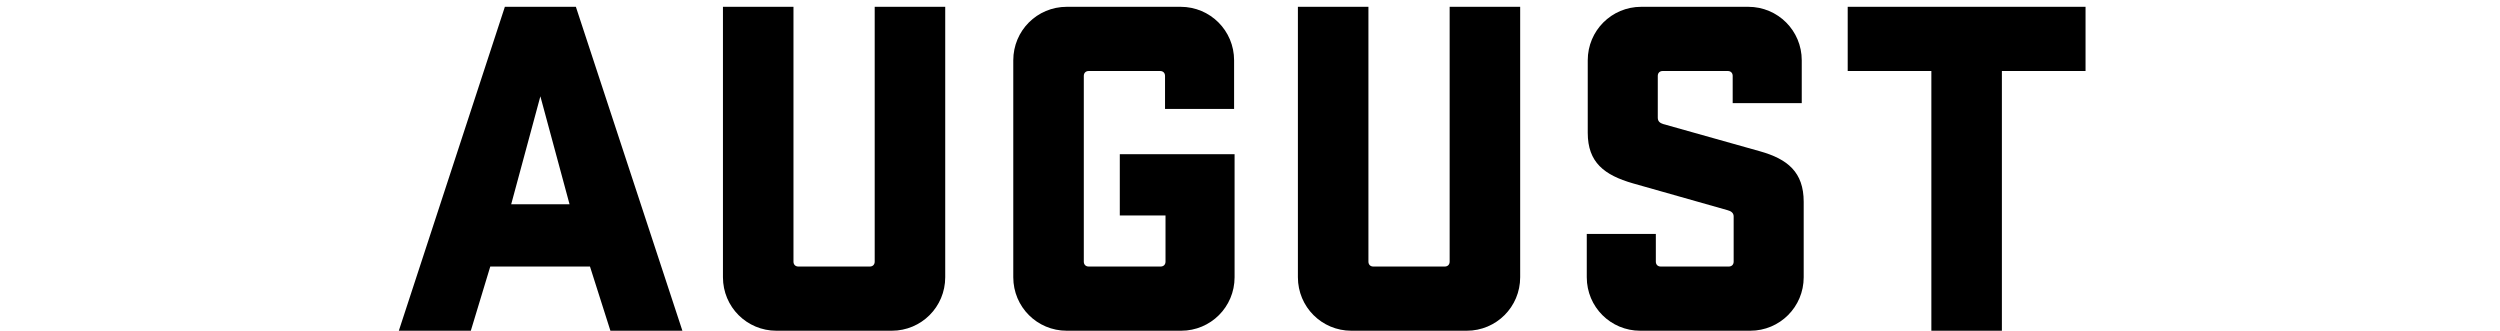
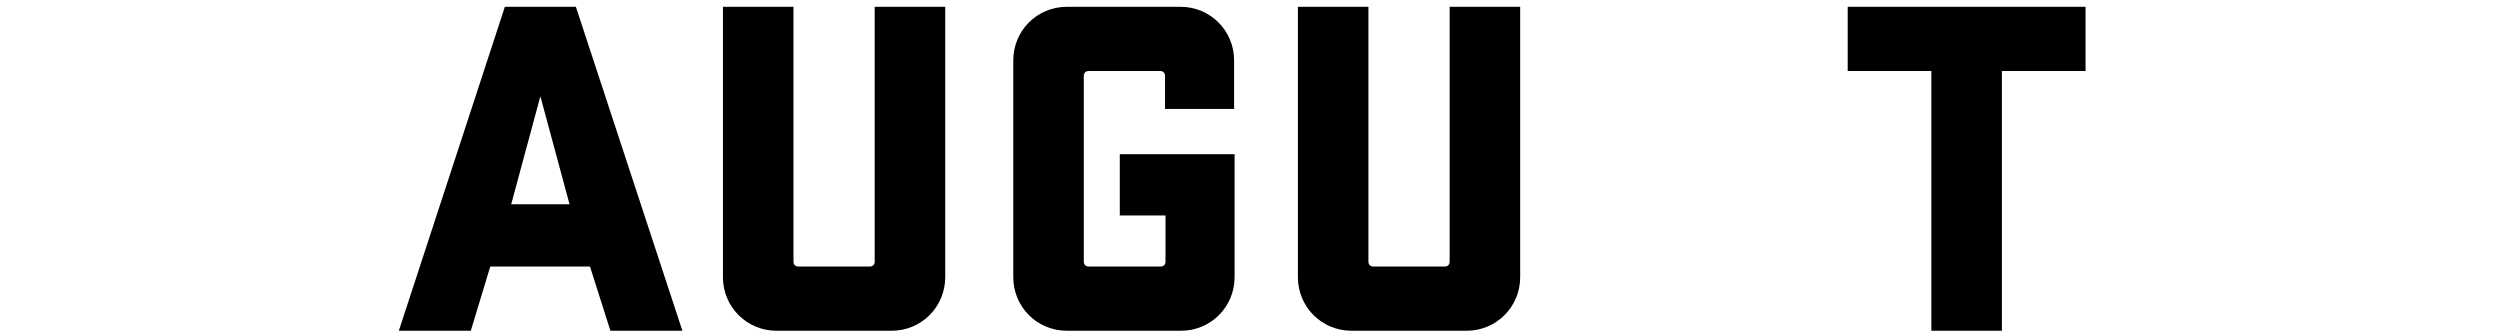
<svg xmlns="http://www.w3.org/2000/svg" width="257" height="34" viewBox="0 0 257 34" fill="none">
  <path d="M189.944 7.3V0.7H214.394V7.3H205.794V34H198.544V7.3H189.944Z" fill="black" />
-   <path d="M185.42 20.75V28.5C185.42 31.55 182.97 34 179.92 34H168.62C165.57 34 163.12 31.55 163.12 28.5V24.05H170.22V26.9C170.22 27.2 170.42 27.4 170.72 27.4H177.72C178.02 27.4 178.22 27.2 178.22 26.9V22.25C178.22 21.9 177.97 21.7 177.57 21.6C176.72 21.35 174.07 20.6 167.87 18.85C164.92 18 163.22 16.7 163.22 13.65V6.2C163.22 3.15 165.67 0.7 168.72 0.7H179.72C182.77 0.7 185.22 3.15 185.22 6.2V10.6H178.12V7.8C178.12 7.5 177.92 7.3 177.62 7.3H170.92C170.62 7.3 170.42 7.5 170.42 7.8V12.1C170.42 12.5 170.67 12.65 170.97 12.75C171.47 12.9 174.32 13.7 180.92 15.55C183.77 16.35 185.42 17.7 185.42 20.75Z" fill="black" />
  <path d="M149.024 0.7H156.274V28.5C156.274 31.55 153.824 34 150.774 34H138.924C135.874 34 133.424 31.55 133.424 28.5V0.7H140.674V26.9C140.674 27.2 140.874 27.4 141.174 27.4H148.524C148.824 27.4 149.024 27.2 149.024 26.9V0.7Z" fill="black" />
  <path d="M115.115 22.15V15.85H126.915V28.5C126.915 31.55 124.465 34 121.415 34H109.665C106.615 34 104.165 31.55 104.165 28.5V6.2C104.165 3.15 106.615 0.7 109.665 0.7H121.365C124.415 0.7 126.865 3.15 126.865 6.2V11.2H119.765V7.8C119.765 7.5 119.565 7.3 119.265 7.3H111.915C111.615 7.3 111.415 7.5 111.415 7.8V26.9C111.415 27.2 111.615 27.4 111.915 27.4H119.315C119.615 27.4 119.815 27.2 119.815 26.9V22.15H115.115Z" fill="black" />
  <path d="M89.919 0.7H97.169V28.5C97.169 31.55 94.719 34 91.669 34H79.819C76.769 34 74.319 31.55 74.319 28.5V0.7H81.569V26.9C81.569 27.2 81.769 27.4 82.069 27.4H89.419C89.719 27.4 89.919 27.2 89.919 26.9V0.7Z" fill="black" />
  <path d="M59.2 0.7L70.15 34H62.75L60.65 27.4H50.4L48.4 34H41L51.9 0.7H59.2ZM55.55 9.9L52.55 21H58.55L55.55 9.9Z" fill="black" />
</svg>